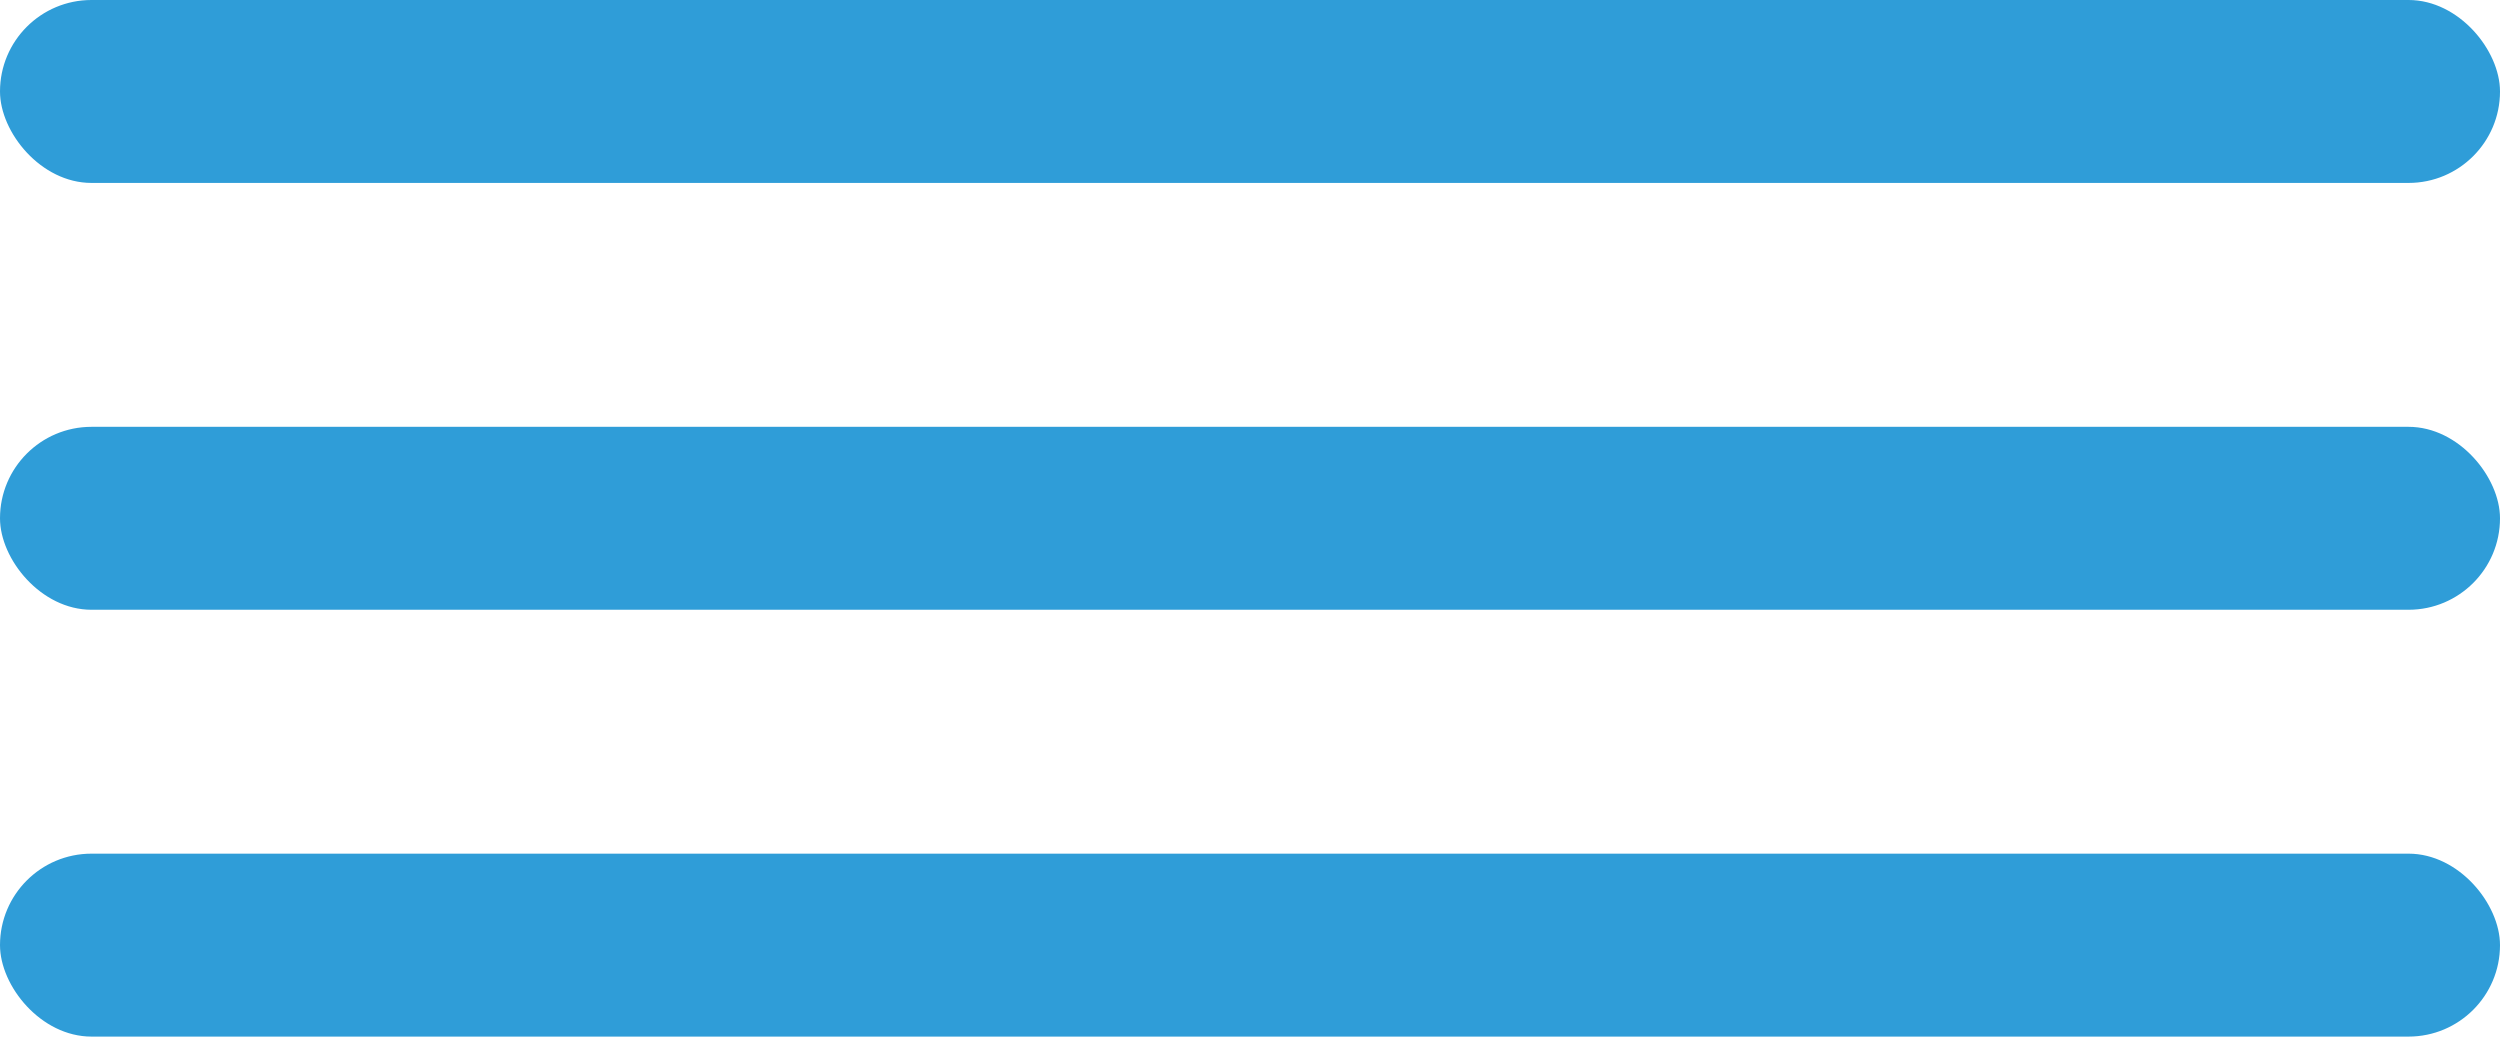
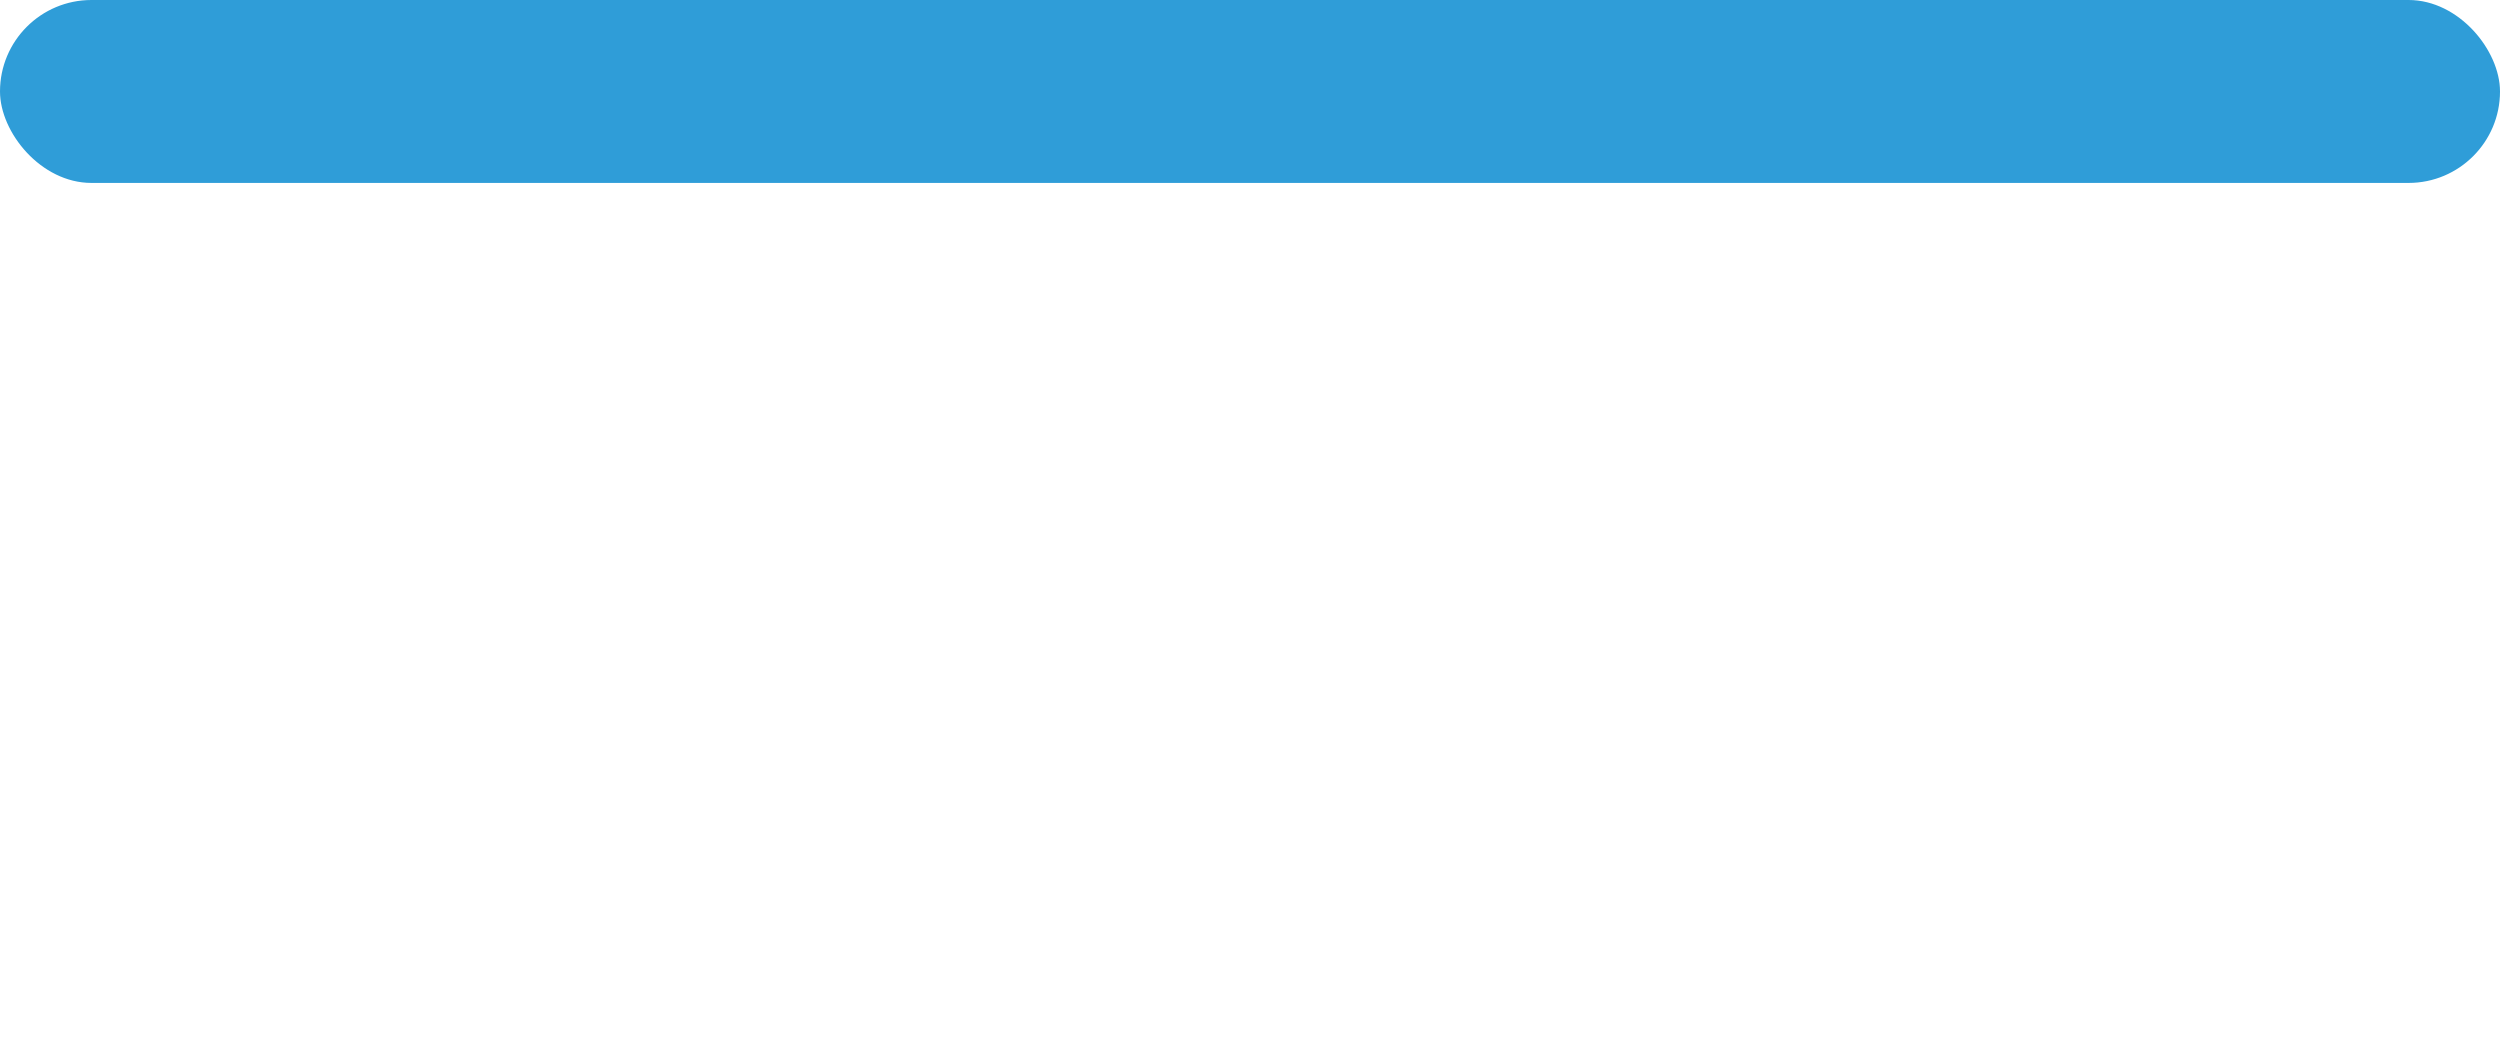
<svg xmlns="http://www.w3.org/2000/svg" width="41" height="17" viewBox="0 0 41 17" fill="none">
  <rect width="41" height="3" rx="1.5" fill="#2F9DD8" />
-   <rect y="14" width="41" height="3" rx="1.5" fill="#2F9DD8" />
-   <rect y="7" width="41" height="3" rx="1.5" fill="#2F9DD8" />
</svg>